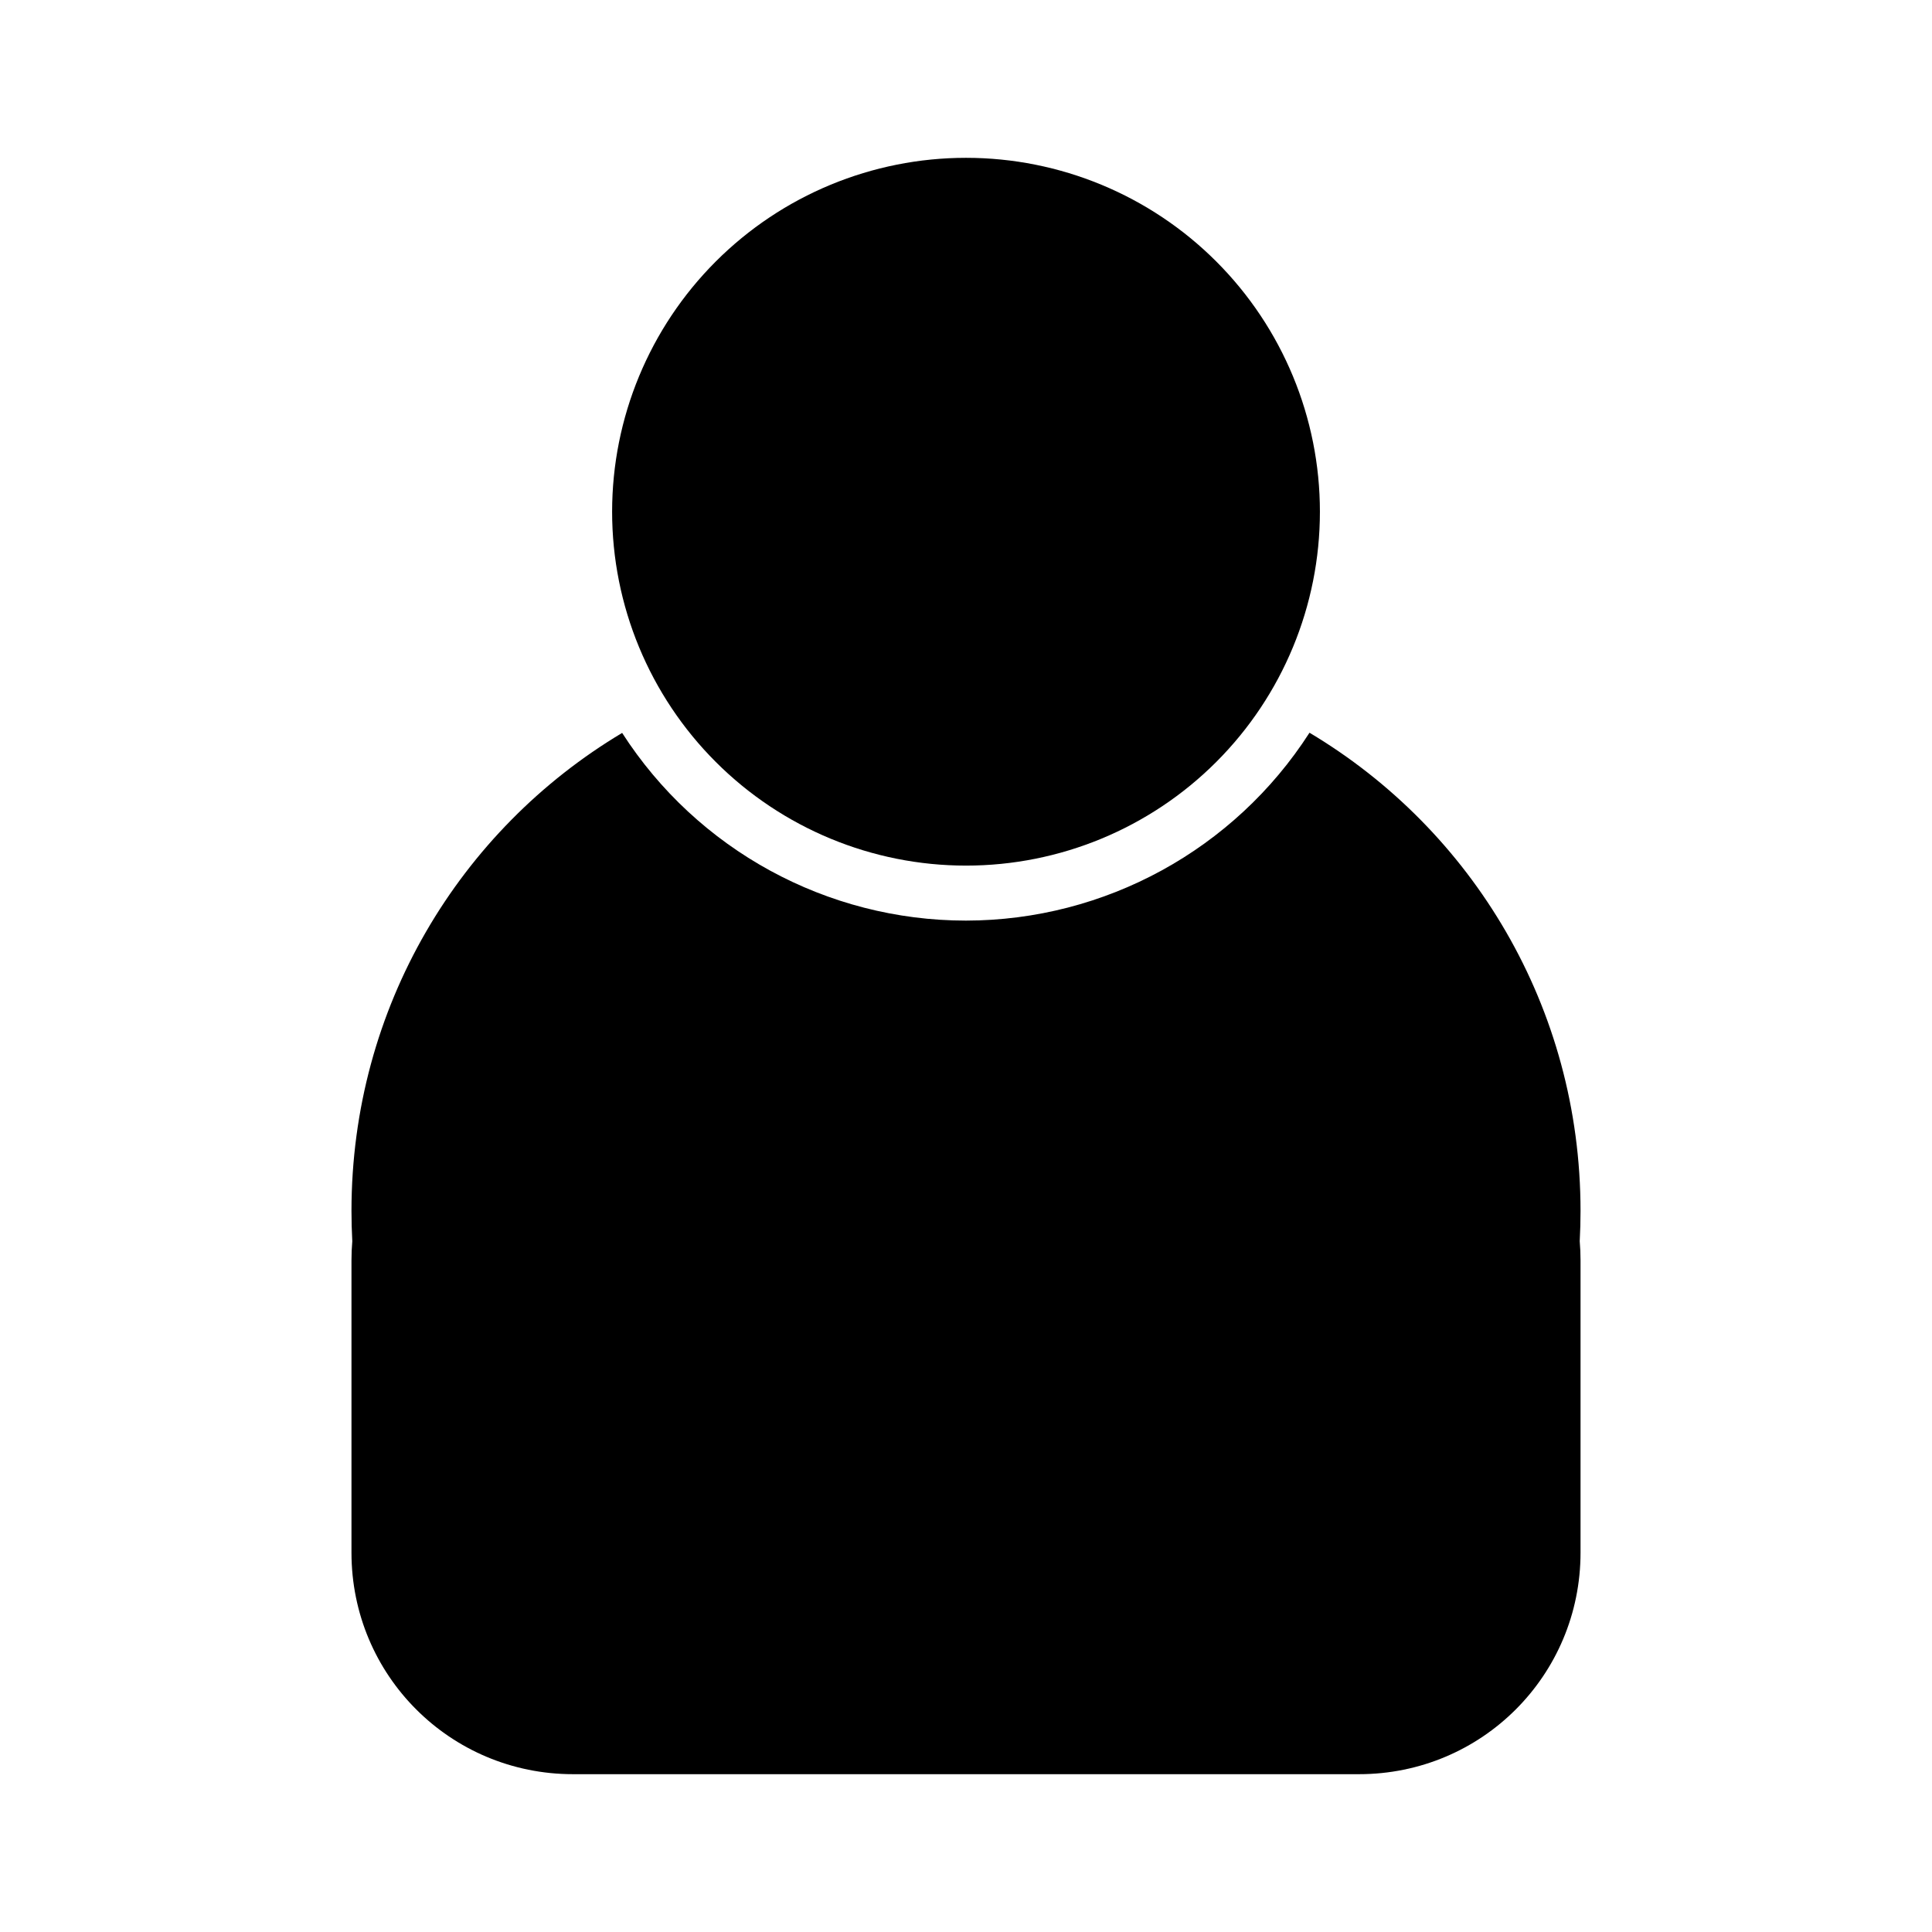
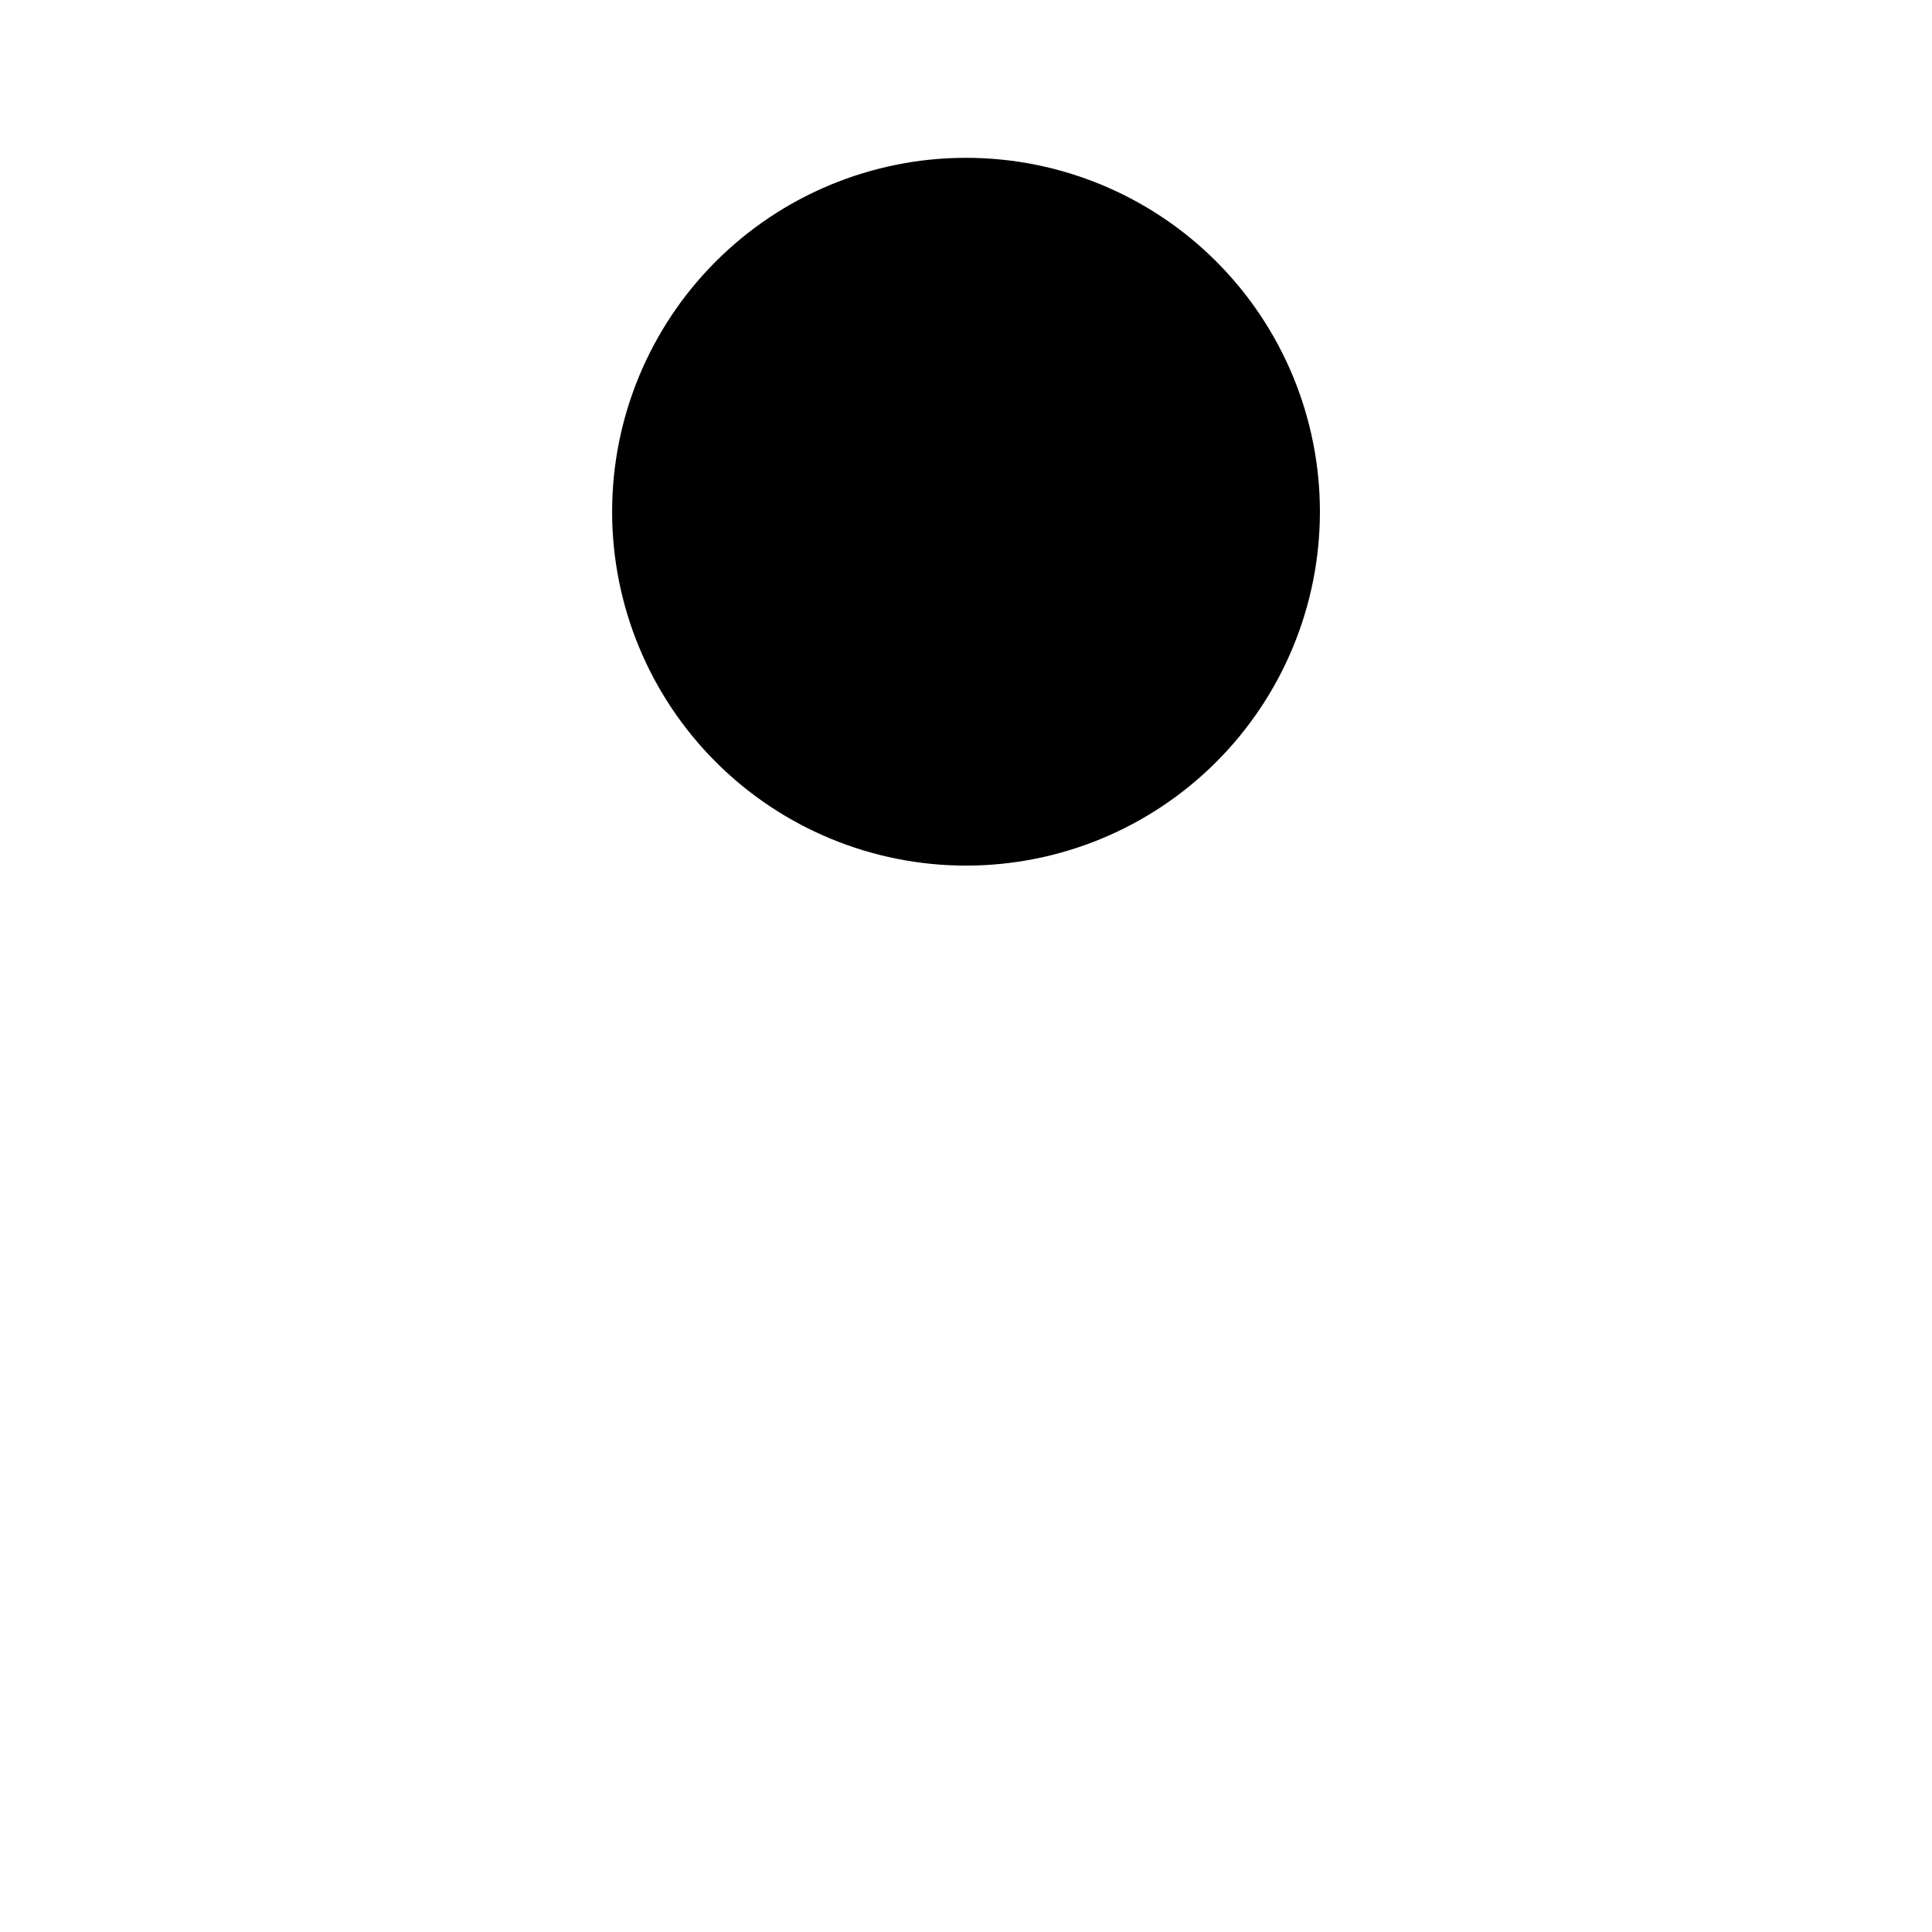
<svg xmlns="http://www.w3.org/2000/svg" fill="#000000" width="800px" height="800px" version="1.1" viewBox="144 144 512 512">
  <g>
-     <path d="m491.03 338.18c-19.91 30.988-54.199 49.742-91.031 49.789-36.859-0.004-71.188-18.738-91.125-49.738-43.031 25.703-71.73 72.711-71.73 126.68 0 2.695 0.074 5.371 0.215 8.031-0.141 1.656-0.215 3.332-0.215 5.027v77.496c0 32.523 26.184 58.711 58.711 58.711h208.29c32.523 0 58.711-26.184 58.711-58.711v-77.496c0-1.695-0.074-3.371-0.215-5.027 0.141-2.66 0.215-5.336 0.215-8.031 0-54.004-28.742-101.04-71.824-126.73z" />
-     <path d="m493.79 279.61c0 24.875-9.883 48.73-27.469 66.316-17.59 17.59-41.445 27.469-66.316 27.469-24.875 0-48.73-9.879-66.316-27.469-17.59-17.586-27.473-41.441-27.473-66.316s9.883-48.727 27.473-66.316c17.586-17.59 41.441-27.469 66.316-27.469 24.871 0 48.727 9.879 66.316 27.469 17.586 17.59 27.469 41.441 27.469 66.316z" />
+     <path d="m493.79 279.61c0 24.875-9.883 48.73-27.469 66.316-17.59 17.59-41.445 27.469-66.316 27.469-24.875 0-48.73-9.879-66.316-27.469-17.59-17.586-27.473-41.441-27.473-66.316s9.883-48.727 27.473-66.316c17.586-17.59 41.441-27.469 66.316-27.469 24.871 0 48.727 9.879 66.316 27.469 17.586 17.59 27.469 41.441 27.469 66.316" />
  </g>
</svg>